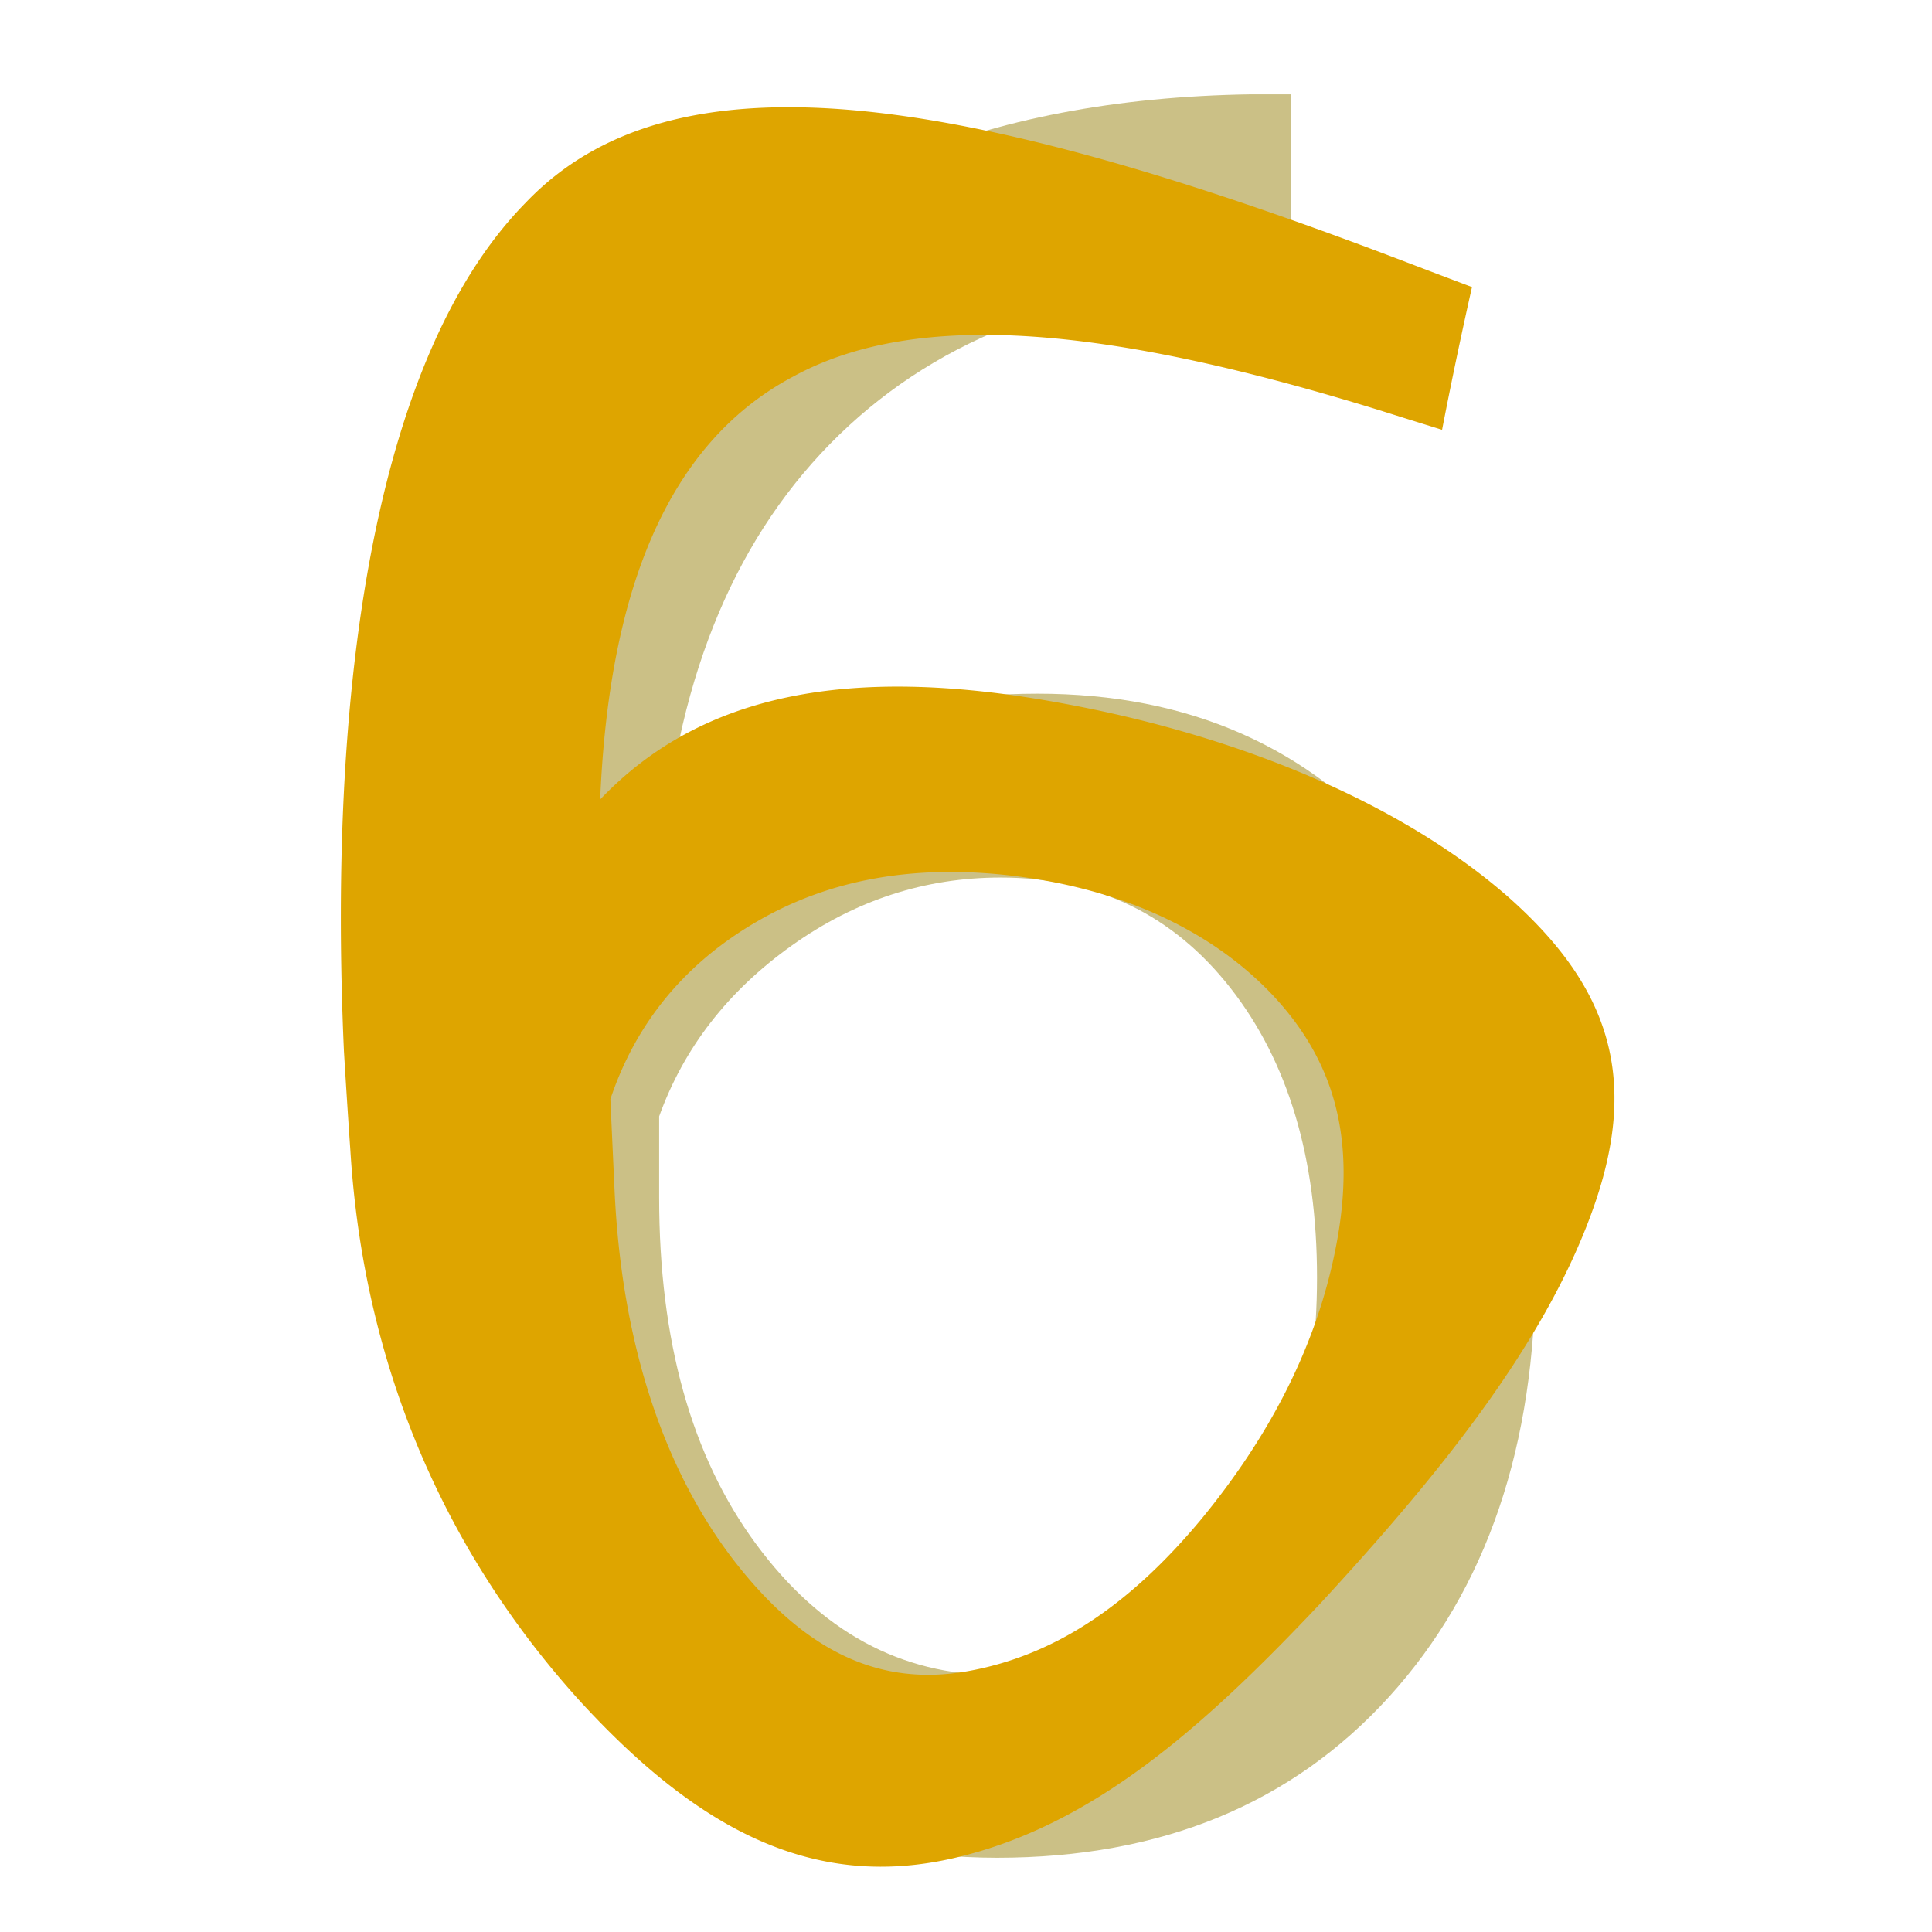
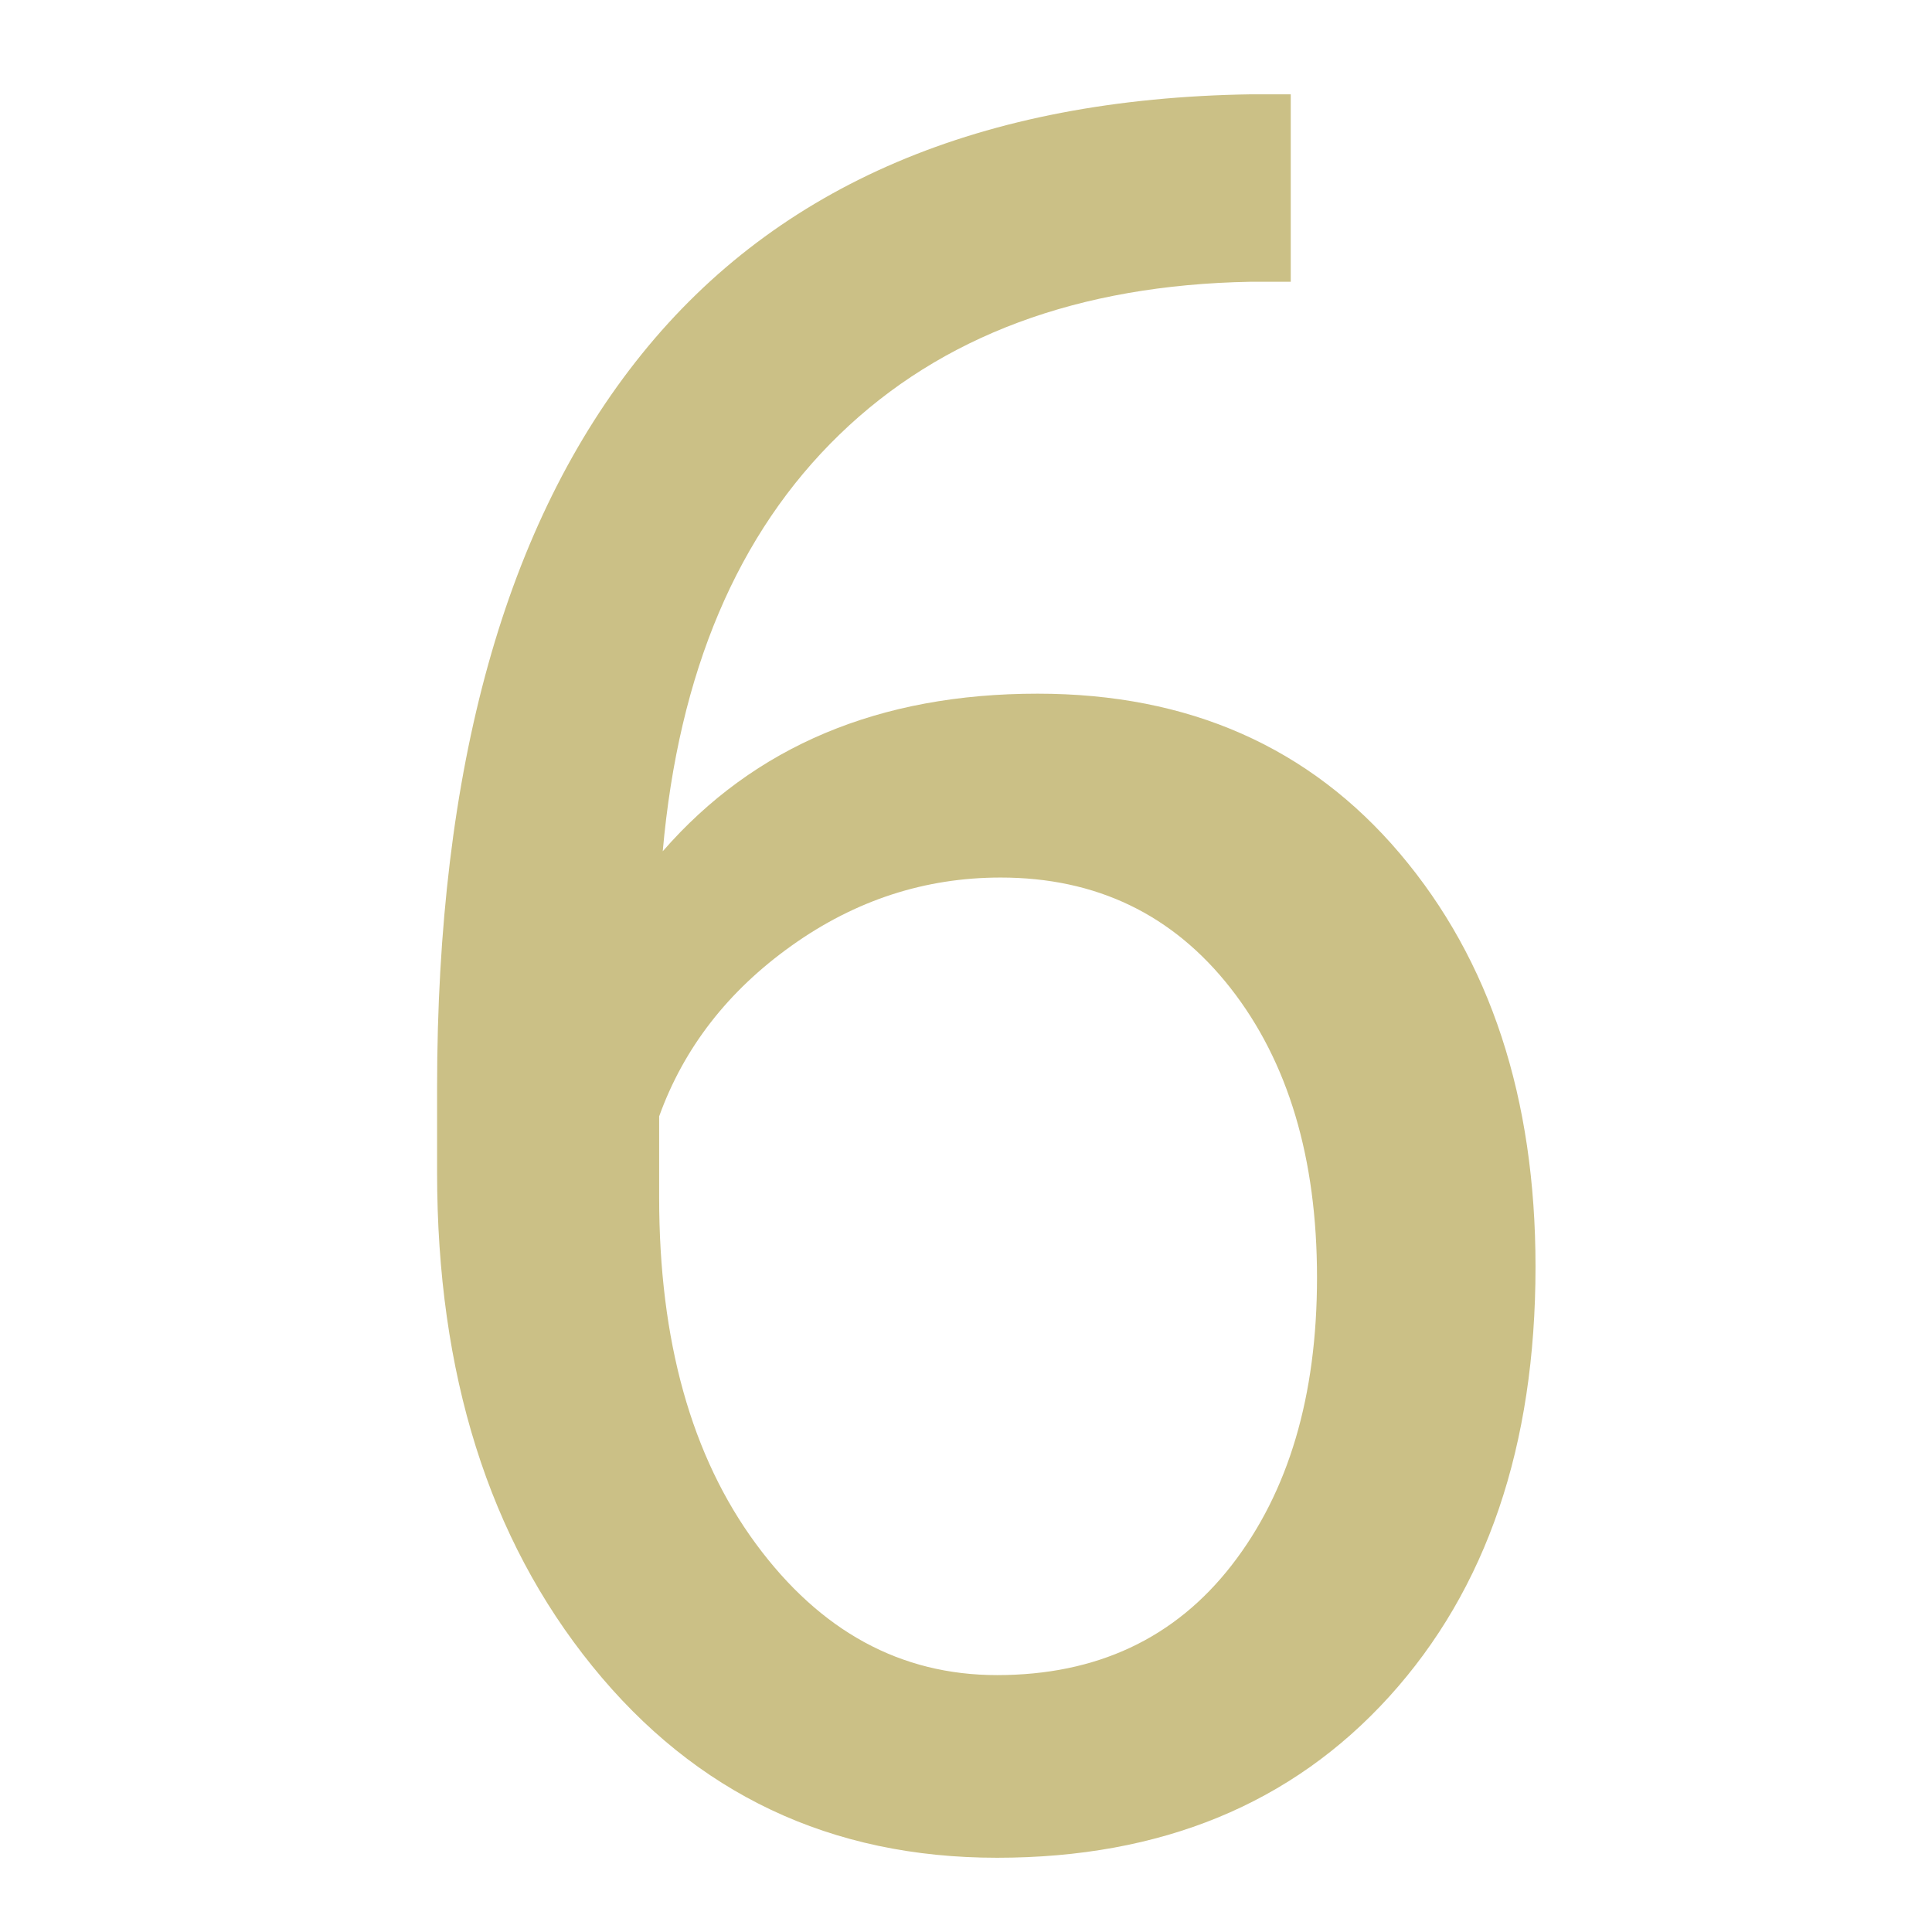
<svg xmlns="http://www.w3.org/2000/svg" baseProfile="tiny" viewBox="0 0 256 256" overflow="visible">
-   <path fill="none" d="M0 0h256v256H0z" />
  <path fill="#CBC086" d="M171.031 12.498v24.838h-5.379c-22.781.423-40.923 7.173-54.422 20.25-13.501 13.079-21.306 31.482-23.414 55.213 12.127-13.922 28.687-20.883 49.676-20.883 20.037 0 36.043 7.067 48.015 21.199 11.969 14.134 17.956 32.38 17.956 54.738 0 23.73-6.462 42.715-19.38 56.953-12.921 14.238-30.244 21.357-51.97 21.357-22.044 0-39.921-8.464-53.631-25.392-13.712-16.928-20.566-38.732-20.566-65.417v-11.232c0-42.398 9.042-74.803 27.132-97.216 18.087-22.411 45.009-33.88 80.763-34.409h5.22zm-38.443 103.781c-10.021 0-19.249 3.006-27.686 9.018-8.439 6.012-14.292 13.554-17.561 22.623v10.758c0 18.984 4.271 34.278 12.814 45.879 8.543 11.604 19.194 17.402 31.957 17.402 13.183 0 23.545-4.85 31.087-14.555 7.539-9.702 11.312-22.41 11.312-38.127 0-15.82-3.824-28.607-11.47-38.364-7.647-9.754-17.797-14.634-30.453-14.634z" />
-   <path fill="#DEA500" d="M195.046 38.039a640.56 640.56 0 00-3.965 18.911 1854.03 1854.03 0 01-8.265-2.582c-35.001-10.804-60.881-13.698-77.762-4.443-16.945 9.005-24.396 29.036-25.527 56.005 13.583-14.27 33.381-17.701 60.19-12.927 25.574 4.533 46.686 14.067 60.122 25.84 13.523 11.963 17.365 24.102 11.278 41.256-6.422 18.131-20.692 35.597-36.205 52.412-15.74 16.691-30.269 29.417-48.295 33.644-18.252 4.298-33.587-3.099-49.75-20.731-16.077-17.713-28.492-41.815-30.438-72.939-.304-4.368-.586-8.771-.856-13.208-2.249-50.237 4.664-92.661 24.078-112.414 19.587-20.55 57.509-14.764 116.783 7.91 2.858 1.092 5.728 2.181 8.612 3.266zm-62.01 77.878c-12.063-1.244-23.019.548-32.701 6.172-9.686 5.602-16.131 13.593-19.456 23.558.182 4.007.363 7.997.548 11.972.95 21.053 6.859 37.637 15.995 49.376 9.176 11.739 19.013 16.528 30.736 14.456 12.109-2.139 21.955-9.324 30.865-19.968 8.83-10.687 15.406-22.754 18.02-36.4 2.646-13.755.016-24.148-8.226-33.031-8.204-8.811-20.547-14.54-35.781-16.135z" />
</svg>